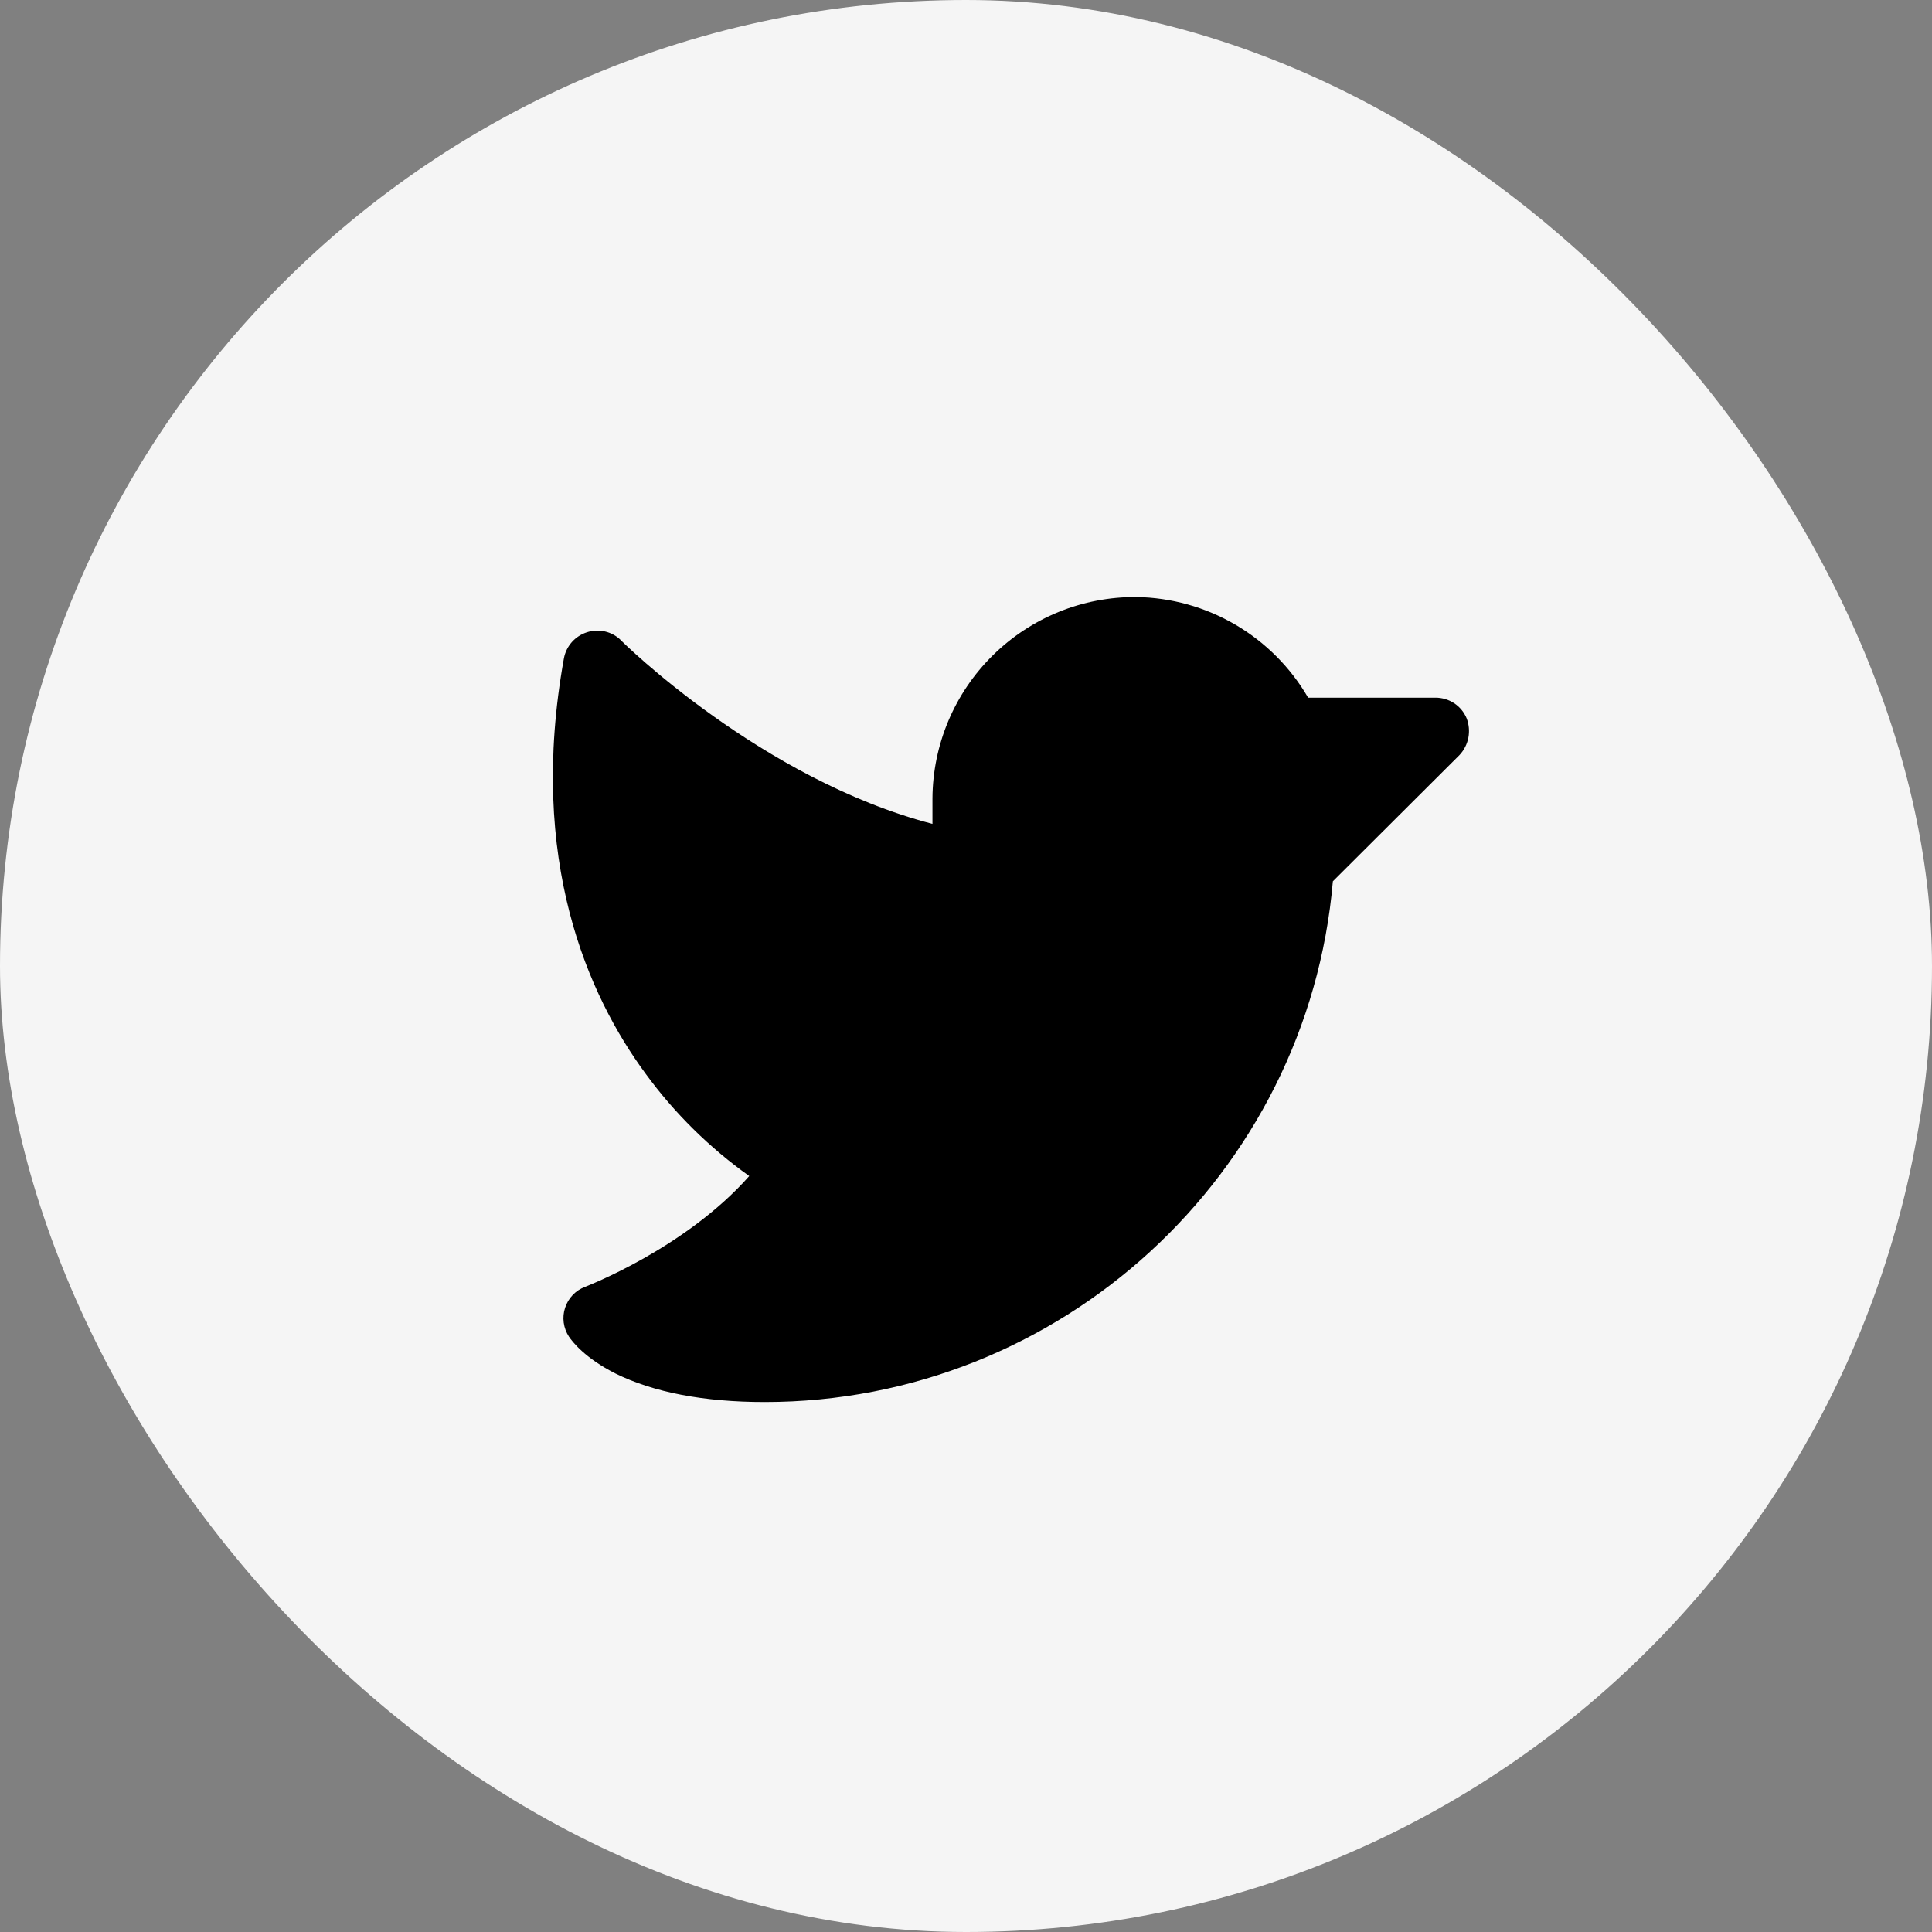
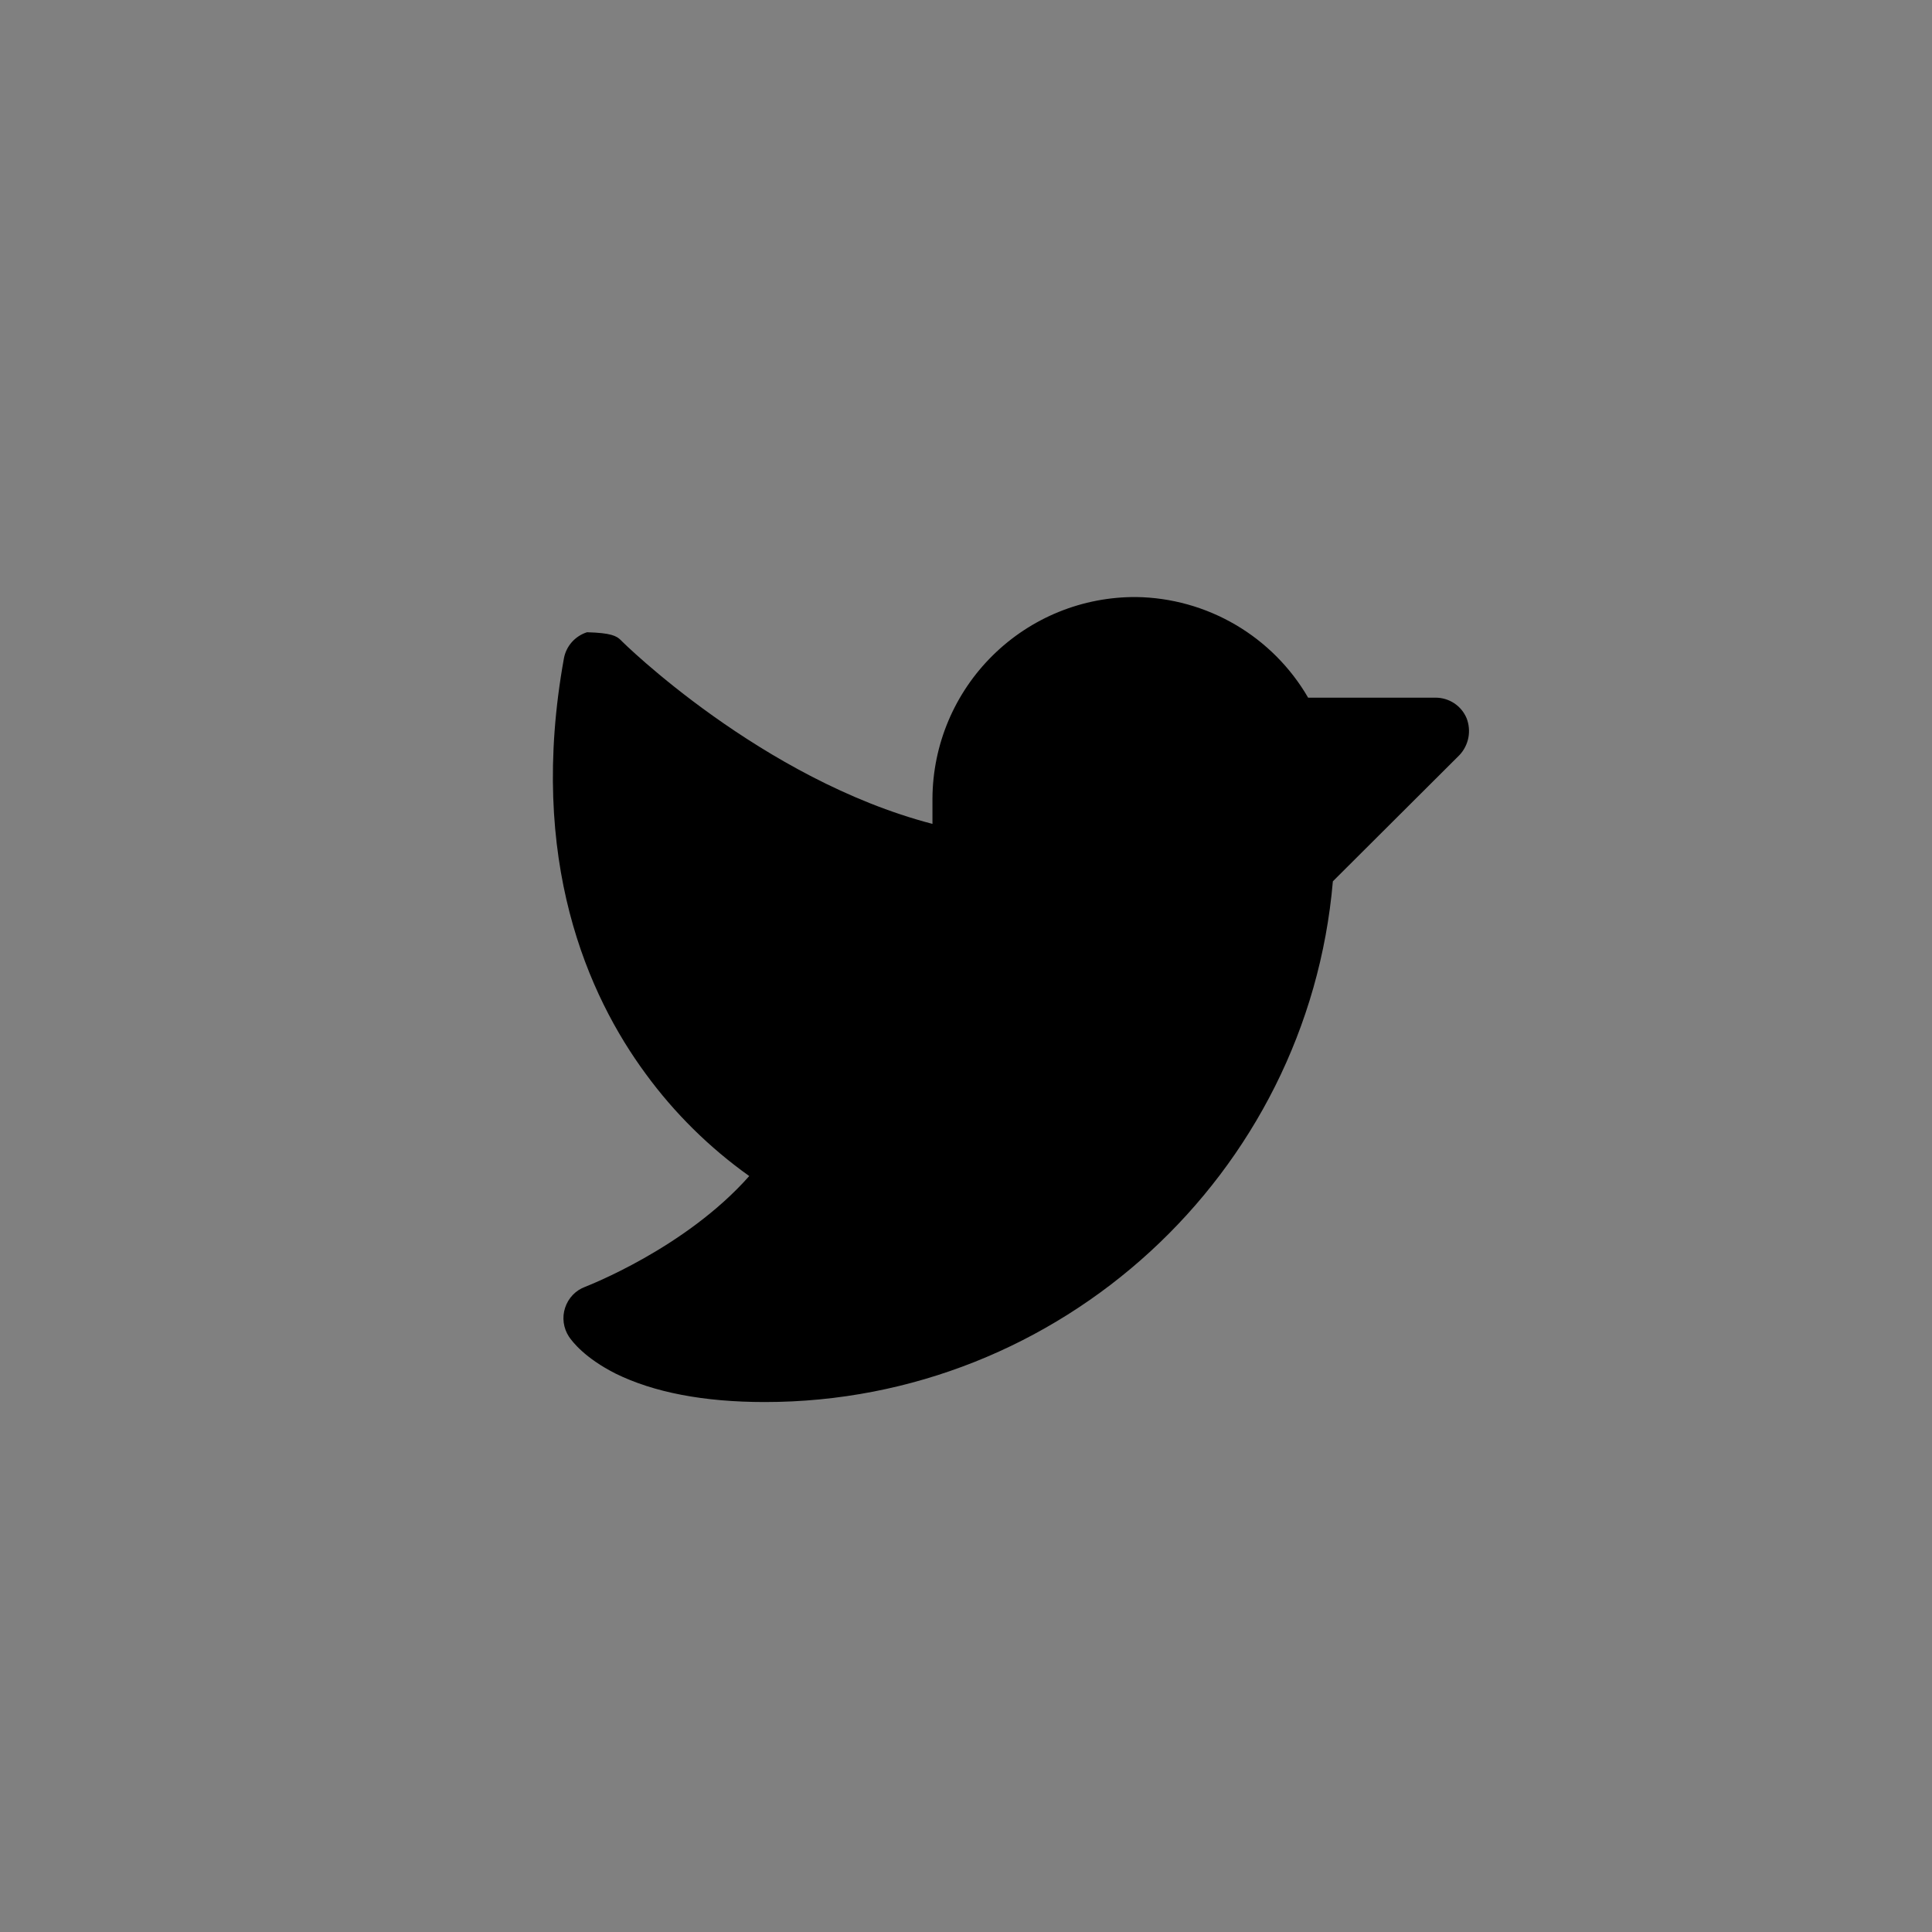
<svg xmlns="http://www.w3.org/2000/svg" width="36" height="36" viewBox="0 0 36 36" fill="none">
  <rect x="0" y="0" width="36" height="36" fill="#808080" stroke="none" />
-   <rect width="36" height="36" rx="18" fill="#F5F5F5" />
-   <path d="M27.195 14.07L24.836 16.422C24.367 21.883 19.758 26.125 14.25 26.125C13.117 26.125 12.18 25.945 11.469 25.594C10.898 25.305 10.664 25 10.601 24.906C10.55 24.828 10.517 24.739 10.504 24.645C10.492 24.552 10.5 24.457 10.53 24.368C10.559 24.279 10.608 24.197 10.673 24.129C10.738 24.061 10.818 24.009 10.906 23.977C10.922 23.969 12.766 23.266 13.961 21.914C13.22 21.386 12.568 20.743 12.031 20.008C10.961 18.555 9.828 16.031 10.508 12.266C10.529 12.154 10.58 12.05 10.656 11.964C10.732 11.879 10.829 11.816 10.938 11.781C11.046 11.746 11.163 11.741 11.275 11.767C11.386 11.793 11.489 11.849 11.57 11.93C11.594 11.961 14.195 14.524 17.375 15.352V14.875C17.378 14.38 17.479 13.889 17.671 13.433C17.864 12.976 18.144 12.562 18.497 12.214C18.849 11.866 19.267 11.59 19.726 11.403C20.185 11.216 20.676 11.122 21.172 11.125C21.822 11.134 22.459 11.312 23.02 11.64C23.582 11.969 24.049 12.438 24.375 13H26.75C26.873 13 26.994 13.036 27.097 13.104C27.2 13.172 27.28 13.269 27.328 13.383C27.373 13.498 27.384 13.624 27.361 13.746C27.337 13.867 27.28 13.98 27.195 14.07Z" fill="black" />
+   <path d="M27.195 14.07L24.836 16.422C24.367 21.883 19.758 26.125 14.25 26.125C13.117 26.125 12.18 25.945 11.469 25.594C10.898 25.305 10.664 25 10.601 24.906C10.55 24.828 10.517 24.739 10.504 24.645C10.492 24.552 10.5 24.457 10.53 24.368C10.559 24.279 10.608 24.197 10.673 24.129C10.738 24.061 10.818 24.009 10.906 23.977C10.922 23.969 12.766 23.266 13.961 21.914C13.22 21.386 12.568 20.743 12.031 20.008C10.961 18.555 9.828 16.031 10.508 12.266C10.529 12.154 10.58 12.05 10.656 11.964C10.732 11.879 10.829 11.816 10.938 11.781C11.386 11.793 11.489 11.849 11.57 11.93C11.594 11.961 14.195 14.524 17.375 15.352V14.875C17.378 14.38 17.479 13.889 17.671 13.433C17.864 12.976 18.144 12.562 18.497 12.214C18.849 11.866 19.267 11.59 19.726 11.403C20.185 11.216 20.676 11.122 21.172 11.125C21.822 11.134 22.459 11.312 23.02 11.64C23.582 11.969 24.049 12.438 24.375 13H26.75C26.873 13 26.994 13.036 27.097 13.104C27.2 13.172 27.28 13.269 27.328 13.383C27.373 13.498 27.384 13.624 27.361 13.746C27.337 13.867 27.28 13.98 27.195 14.07Z" fill="black" />
</svg>